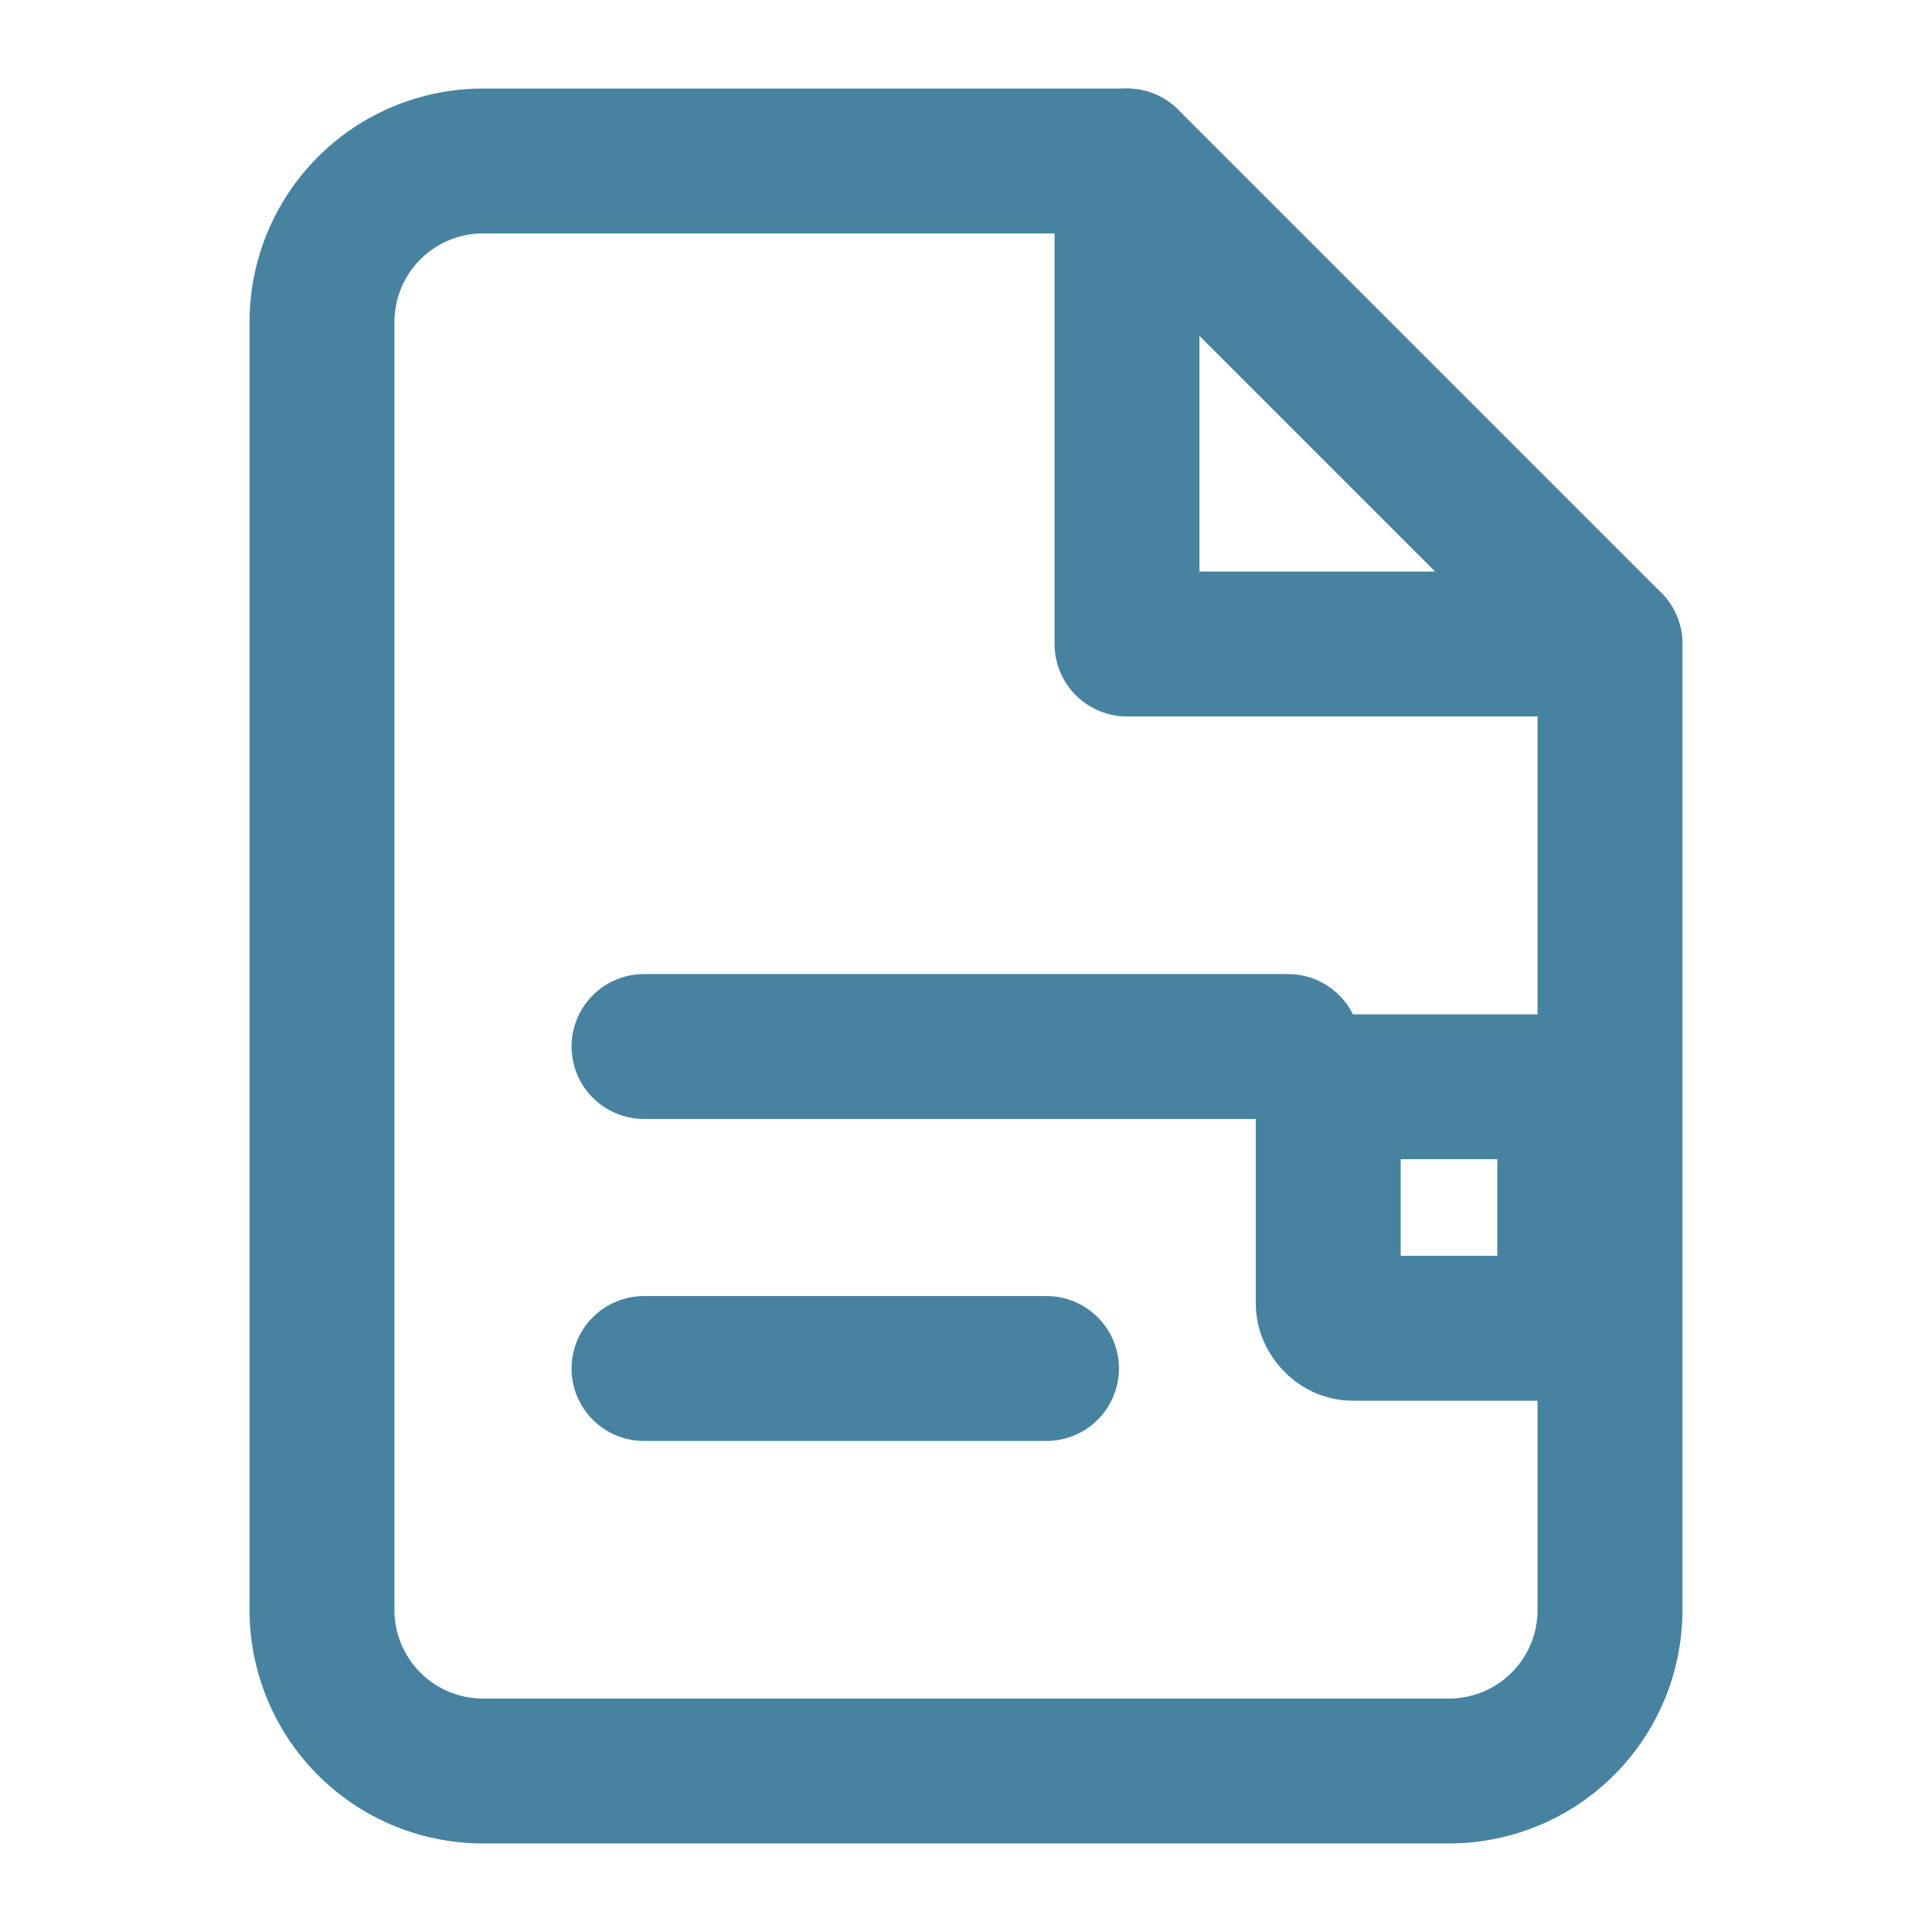
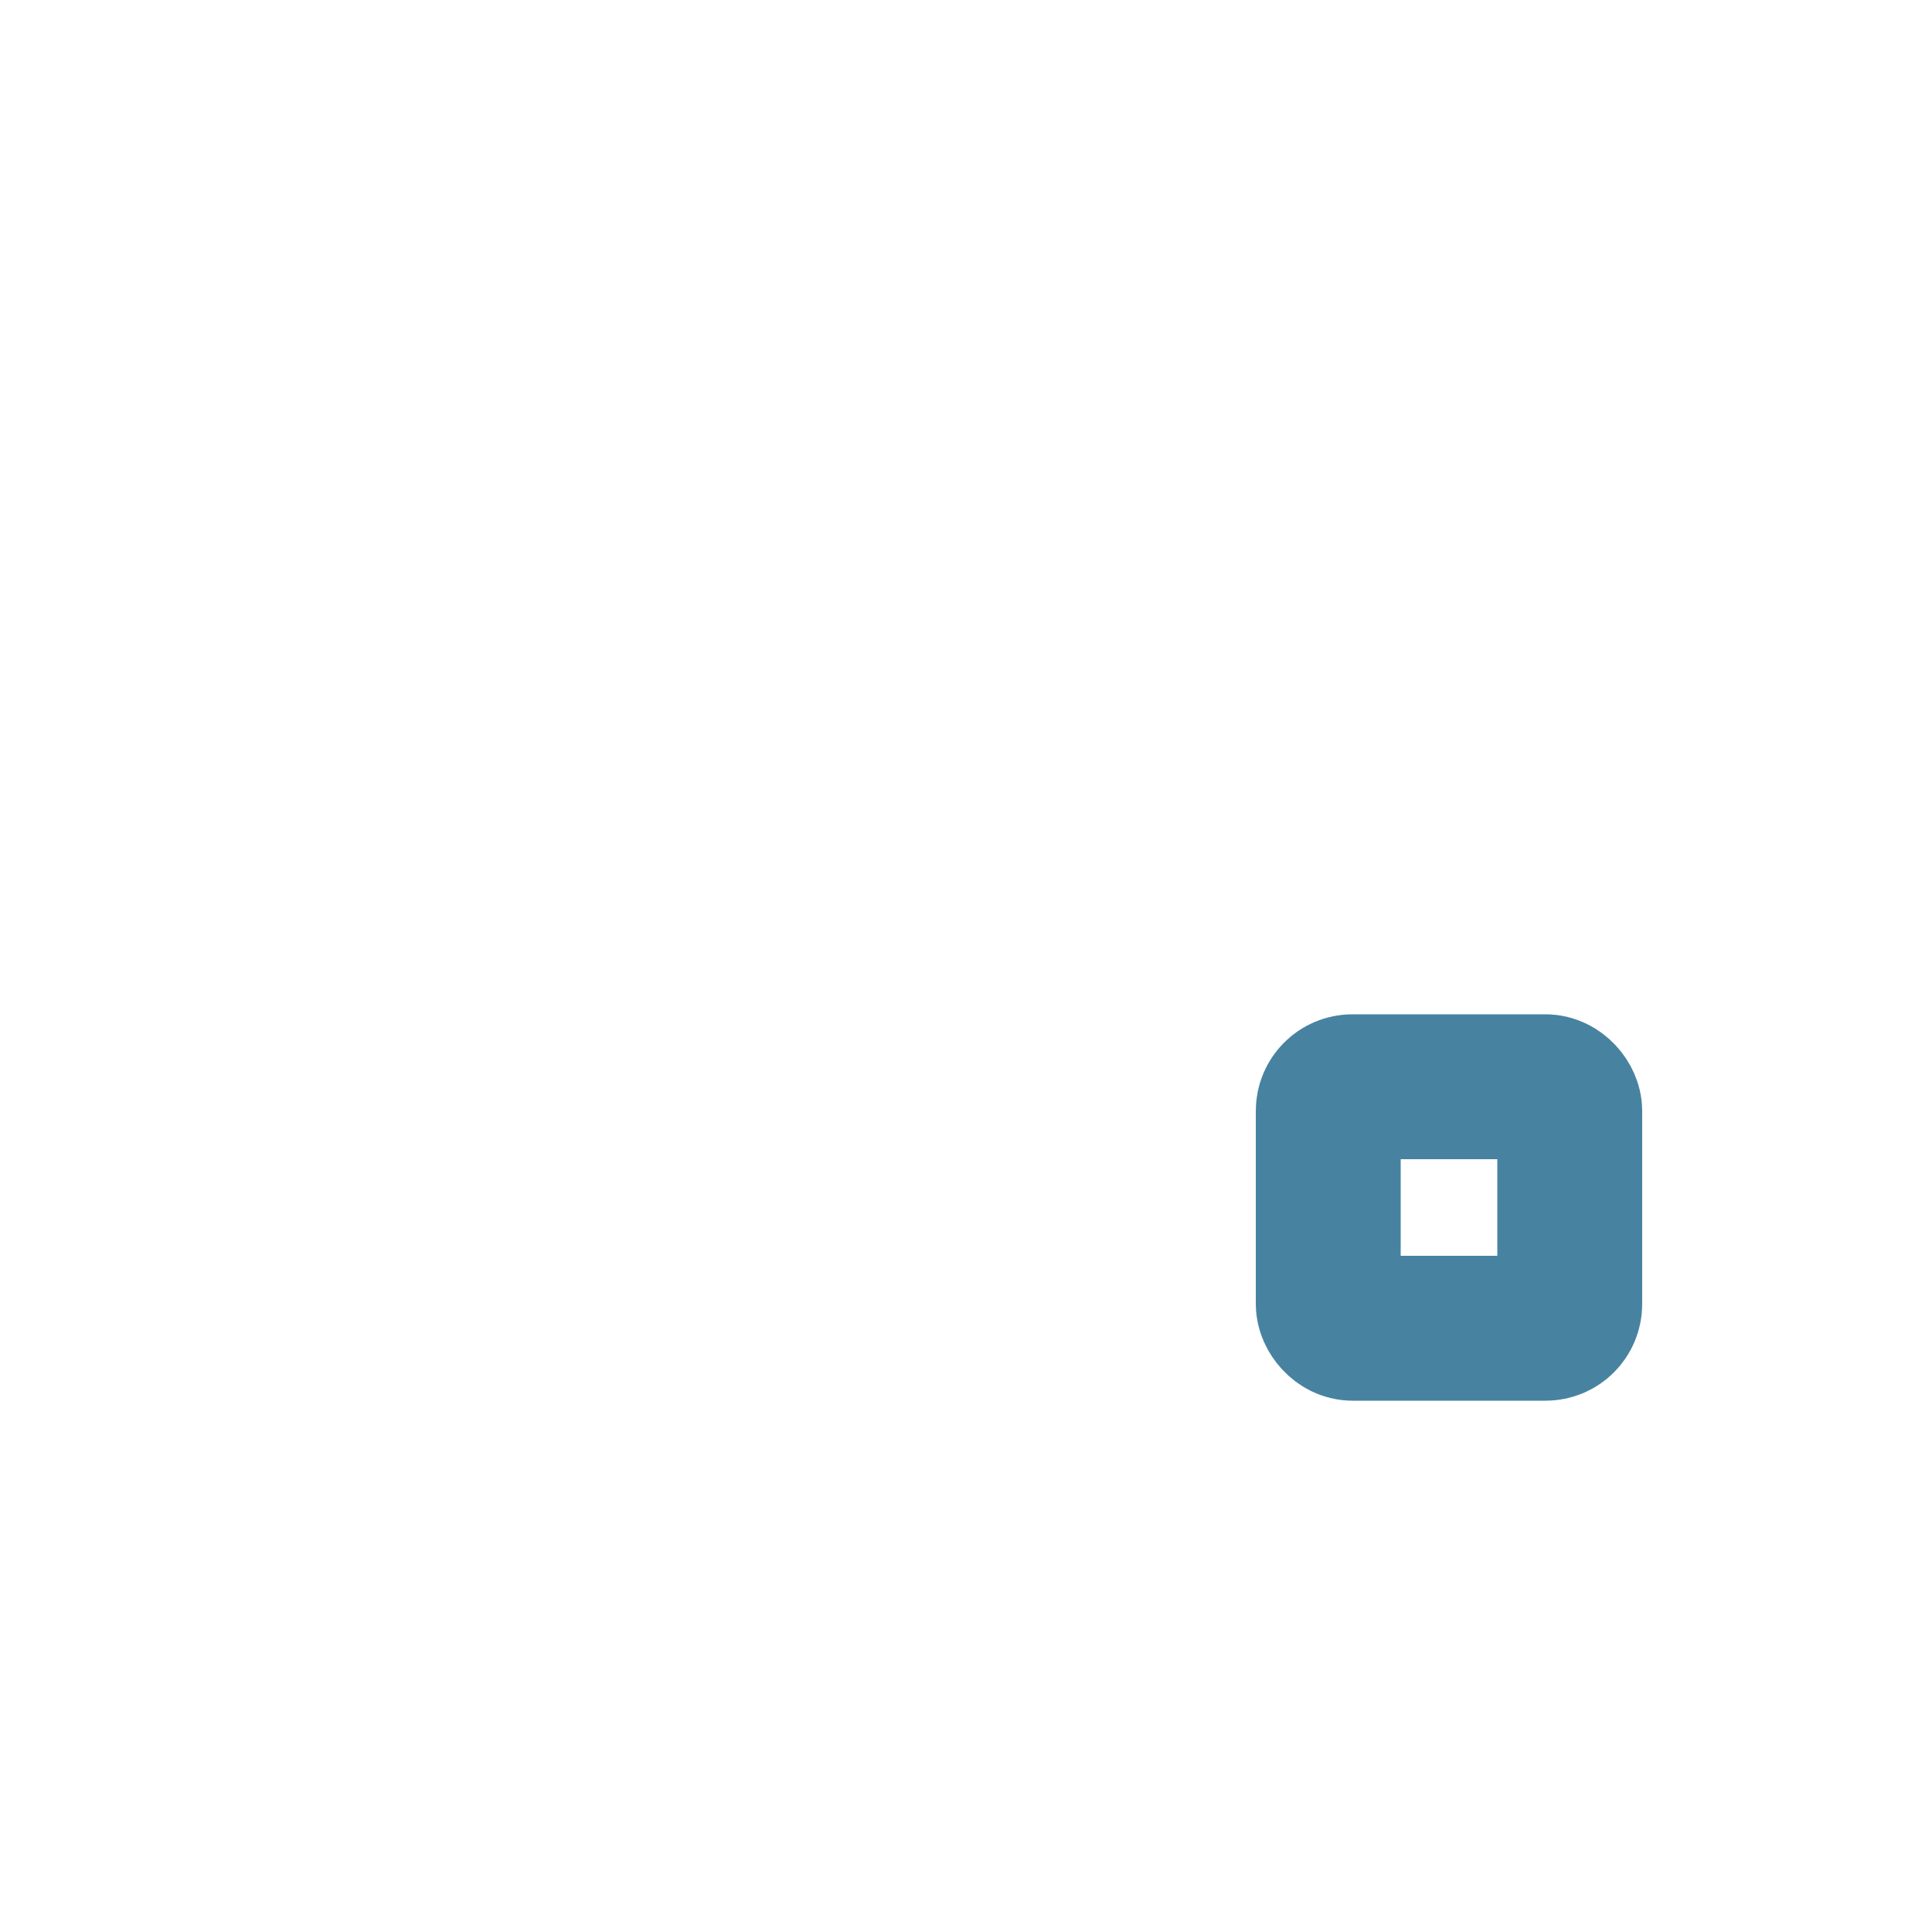
<svg xmlns="http://www.w3.org/2000/svg" width="128" height="128" viewBox="0 0 24 24" fill="none" stroke="#4783a1" stroke-width="1.8" stroke-linecap="round" stroke-linejoin="round" role="img" aria-label="Report QR Icon">
-   <path d="M14 2H6a2 2 0 0 0-2 2v16a2 2 0 0 0 2 2h12a2 2 0 0 0 2-2V8z" />
-   <path d="M14 2v6h6" />
-   <path d="M8 13h8" />
-   <path d="M8 17h5" />
  <rect x="16.5" y="13.5" width="3" height="3" rx="0.3" />
</svg>